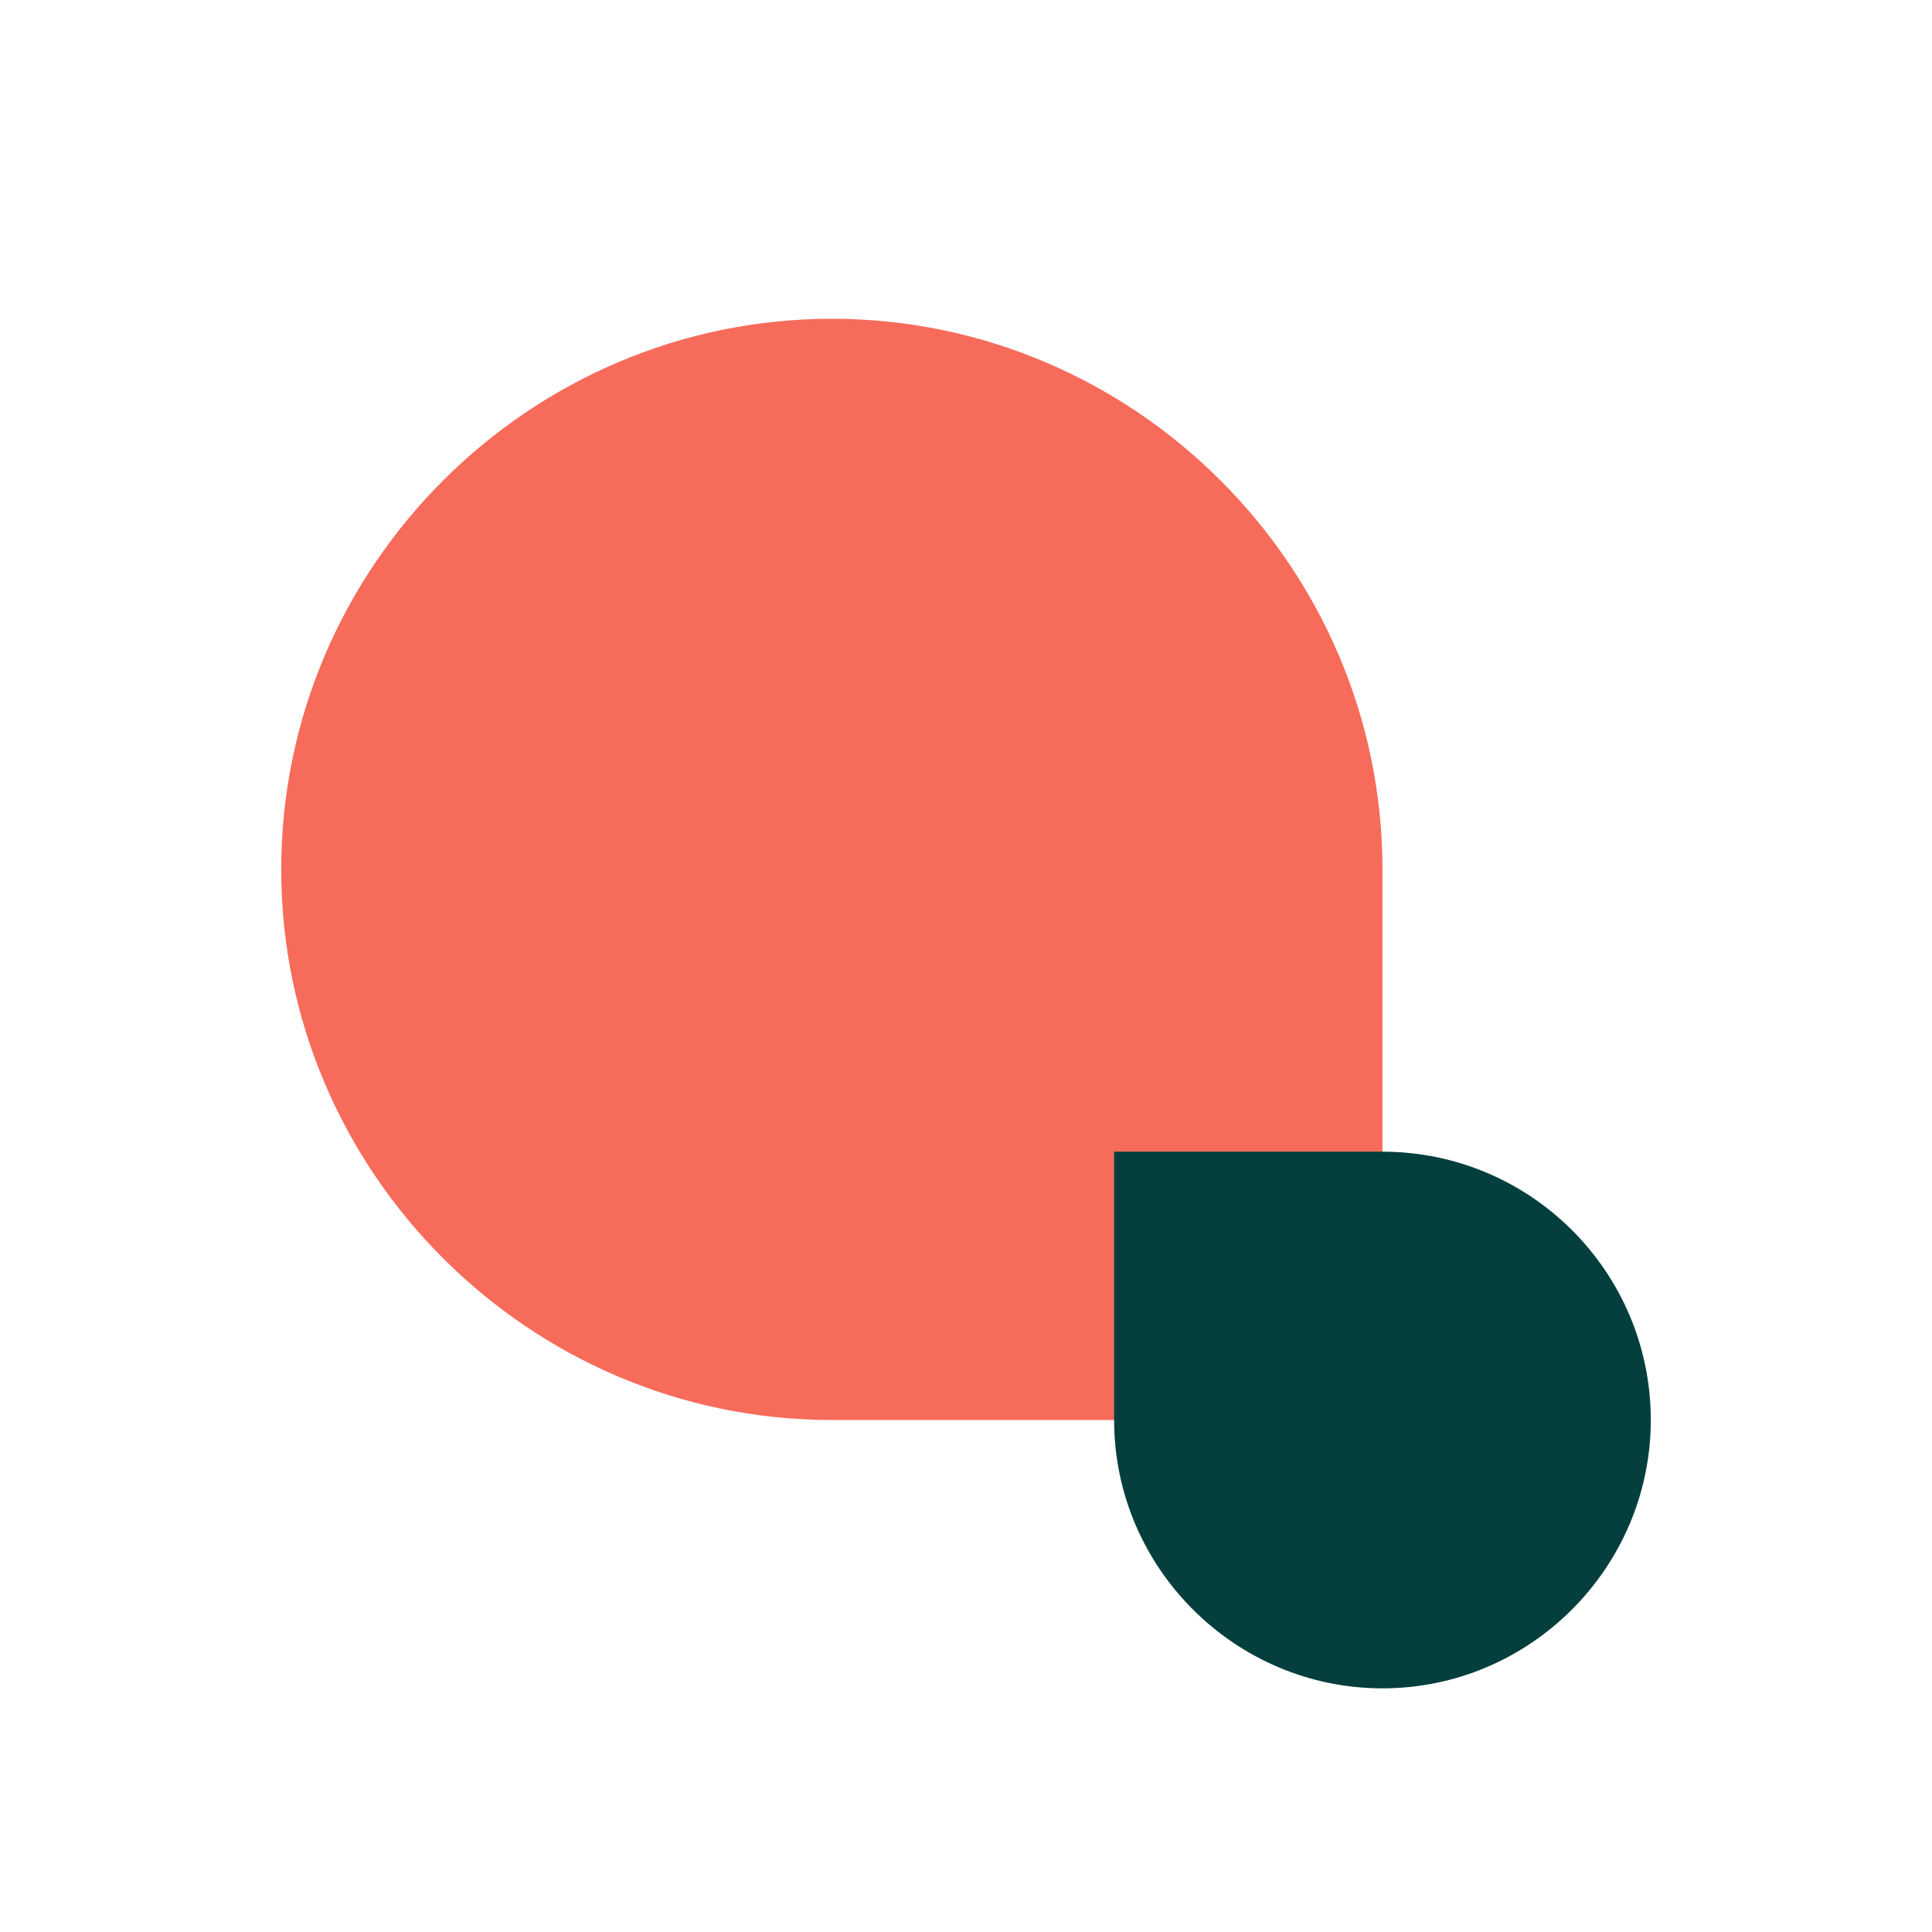
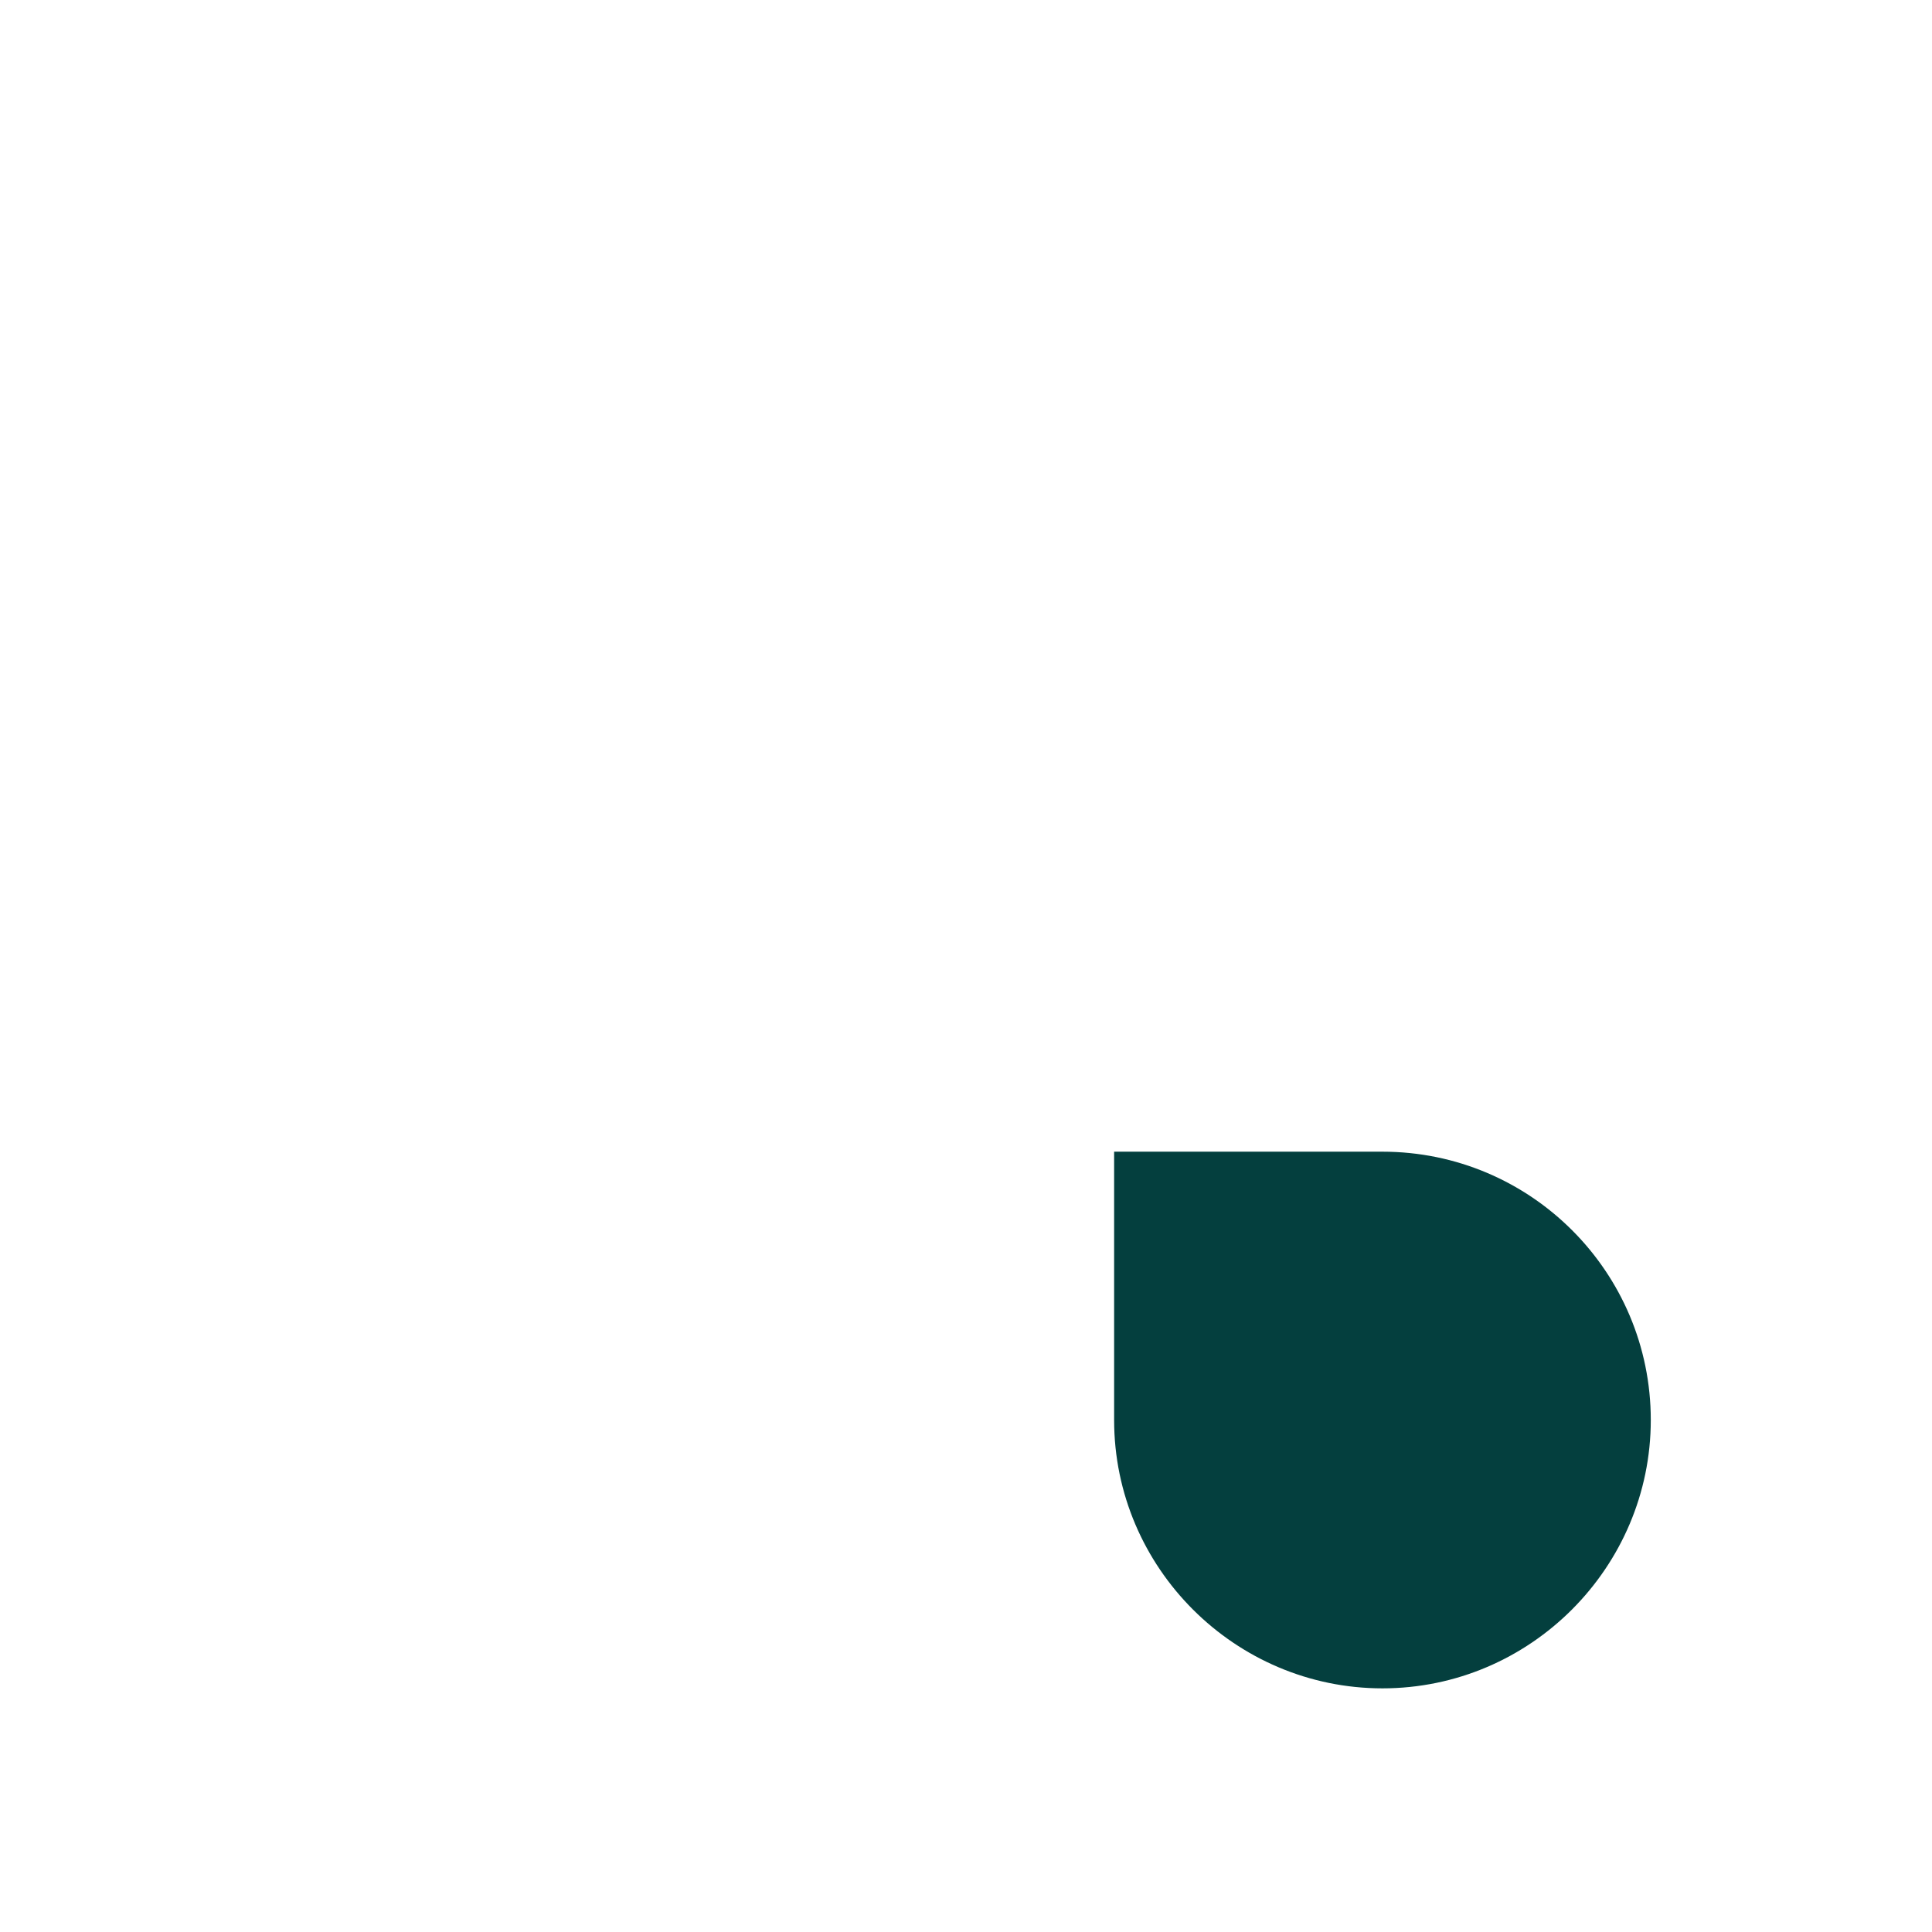
<svg xmlns="http://www.w3.org/2000/svg" version="1.1" id="Layer_1" x="0px" y="0px" viewBox="0 0 180 180" style="enable-background:new 0 0 180 180;" xml:space="preserve">
  <style type="text/css">
	.st0{fill:#043F3E;}
	.st1{fill:#F76B5A;}
</style>
-   <path class="st1" d="M128.8,132.3H77.5c-28.2,0-51.3-23.1-51.3-51.3v0c0-28.2,23.1-51.3,51.3-51.3h0c28.2,0,51.3,23.1,51.3,51.3  V132.3z" />
  <path class="st0" d="M103.8,107.3h25c13.8,0,25,11.2,25,25v0c0,13.7-11.2,25-25,25h0c-13.7,0-25-11.2-25-25V107.3z" />
</svg>